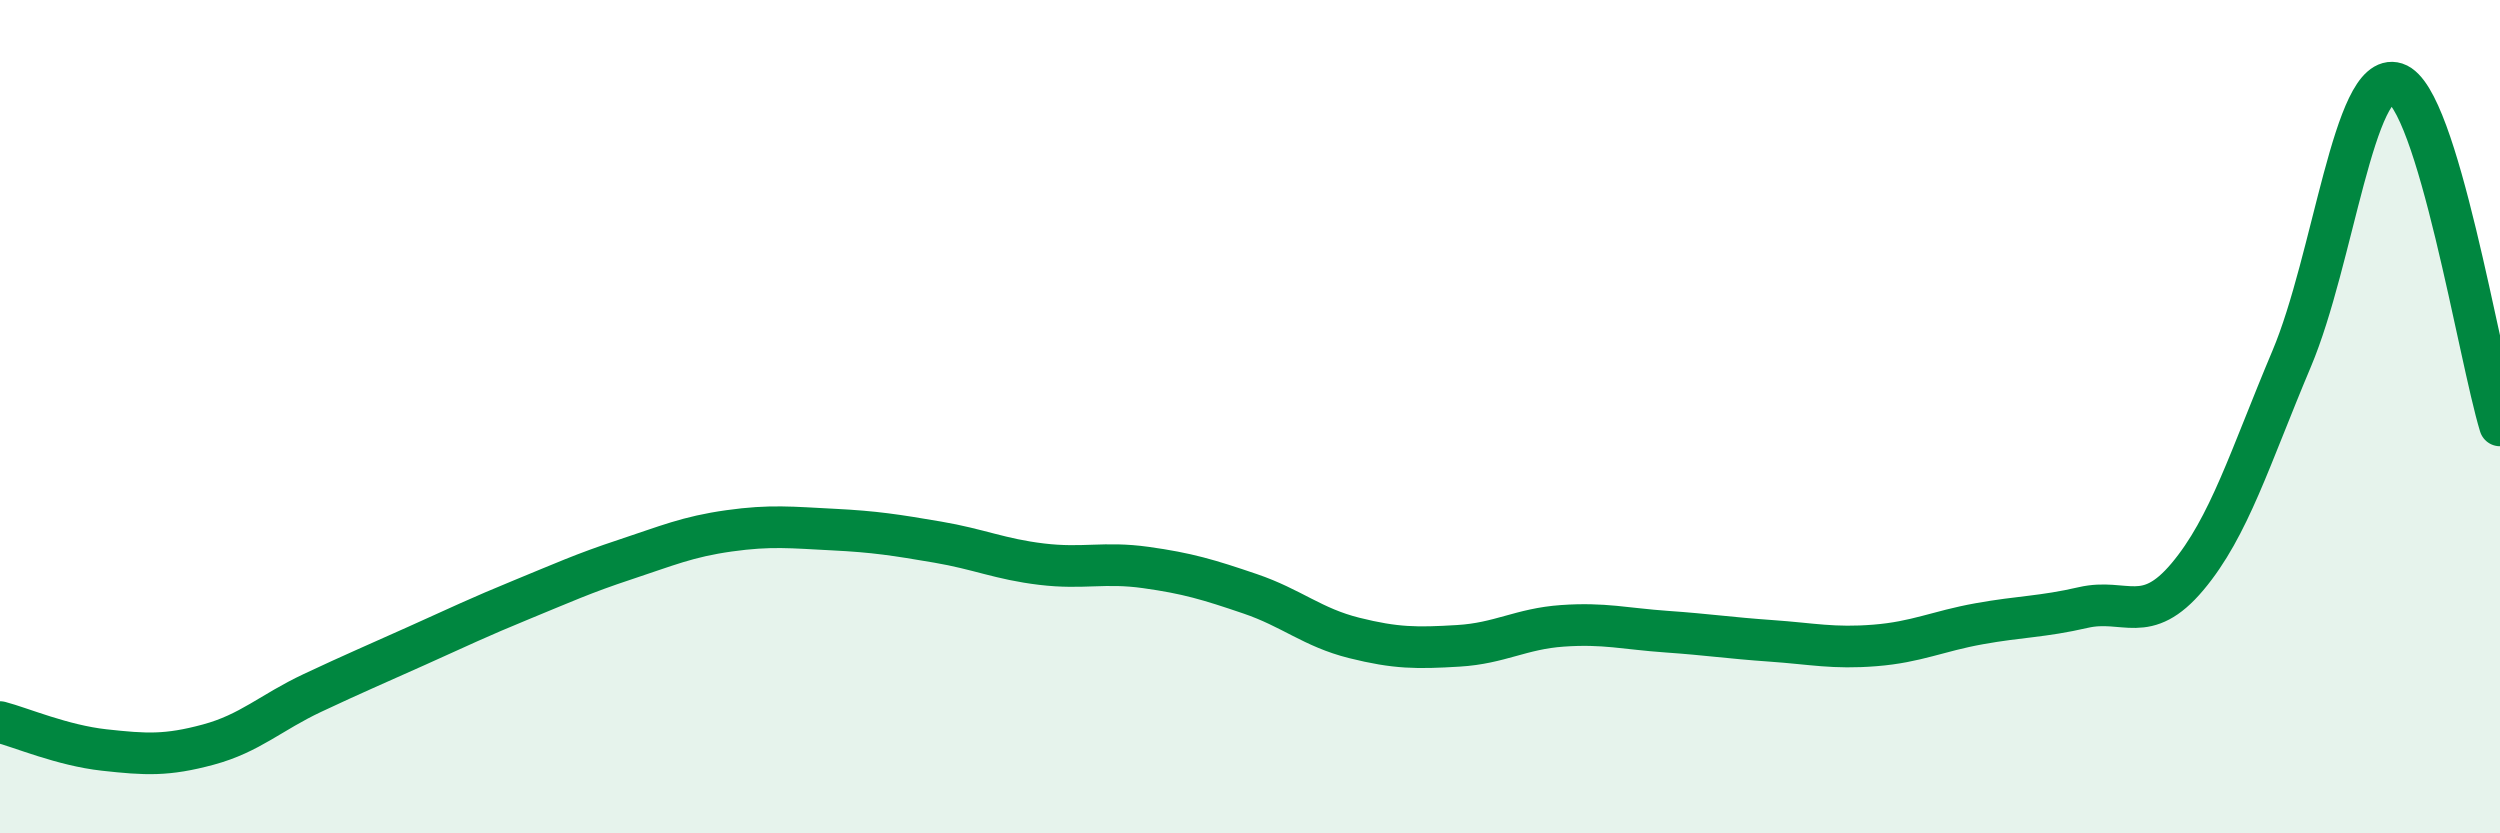
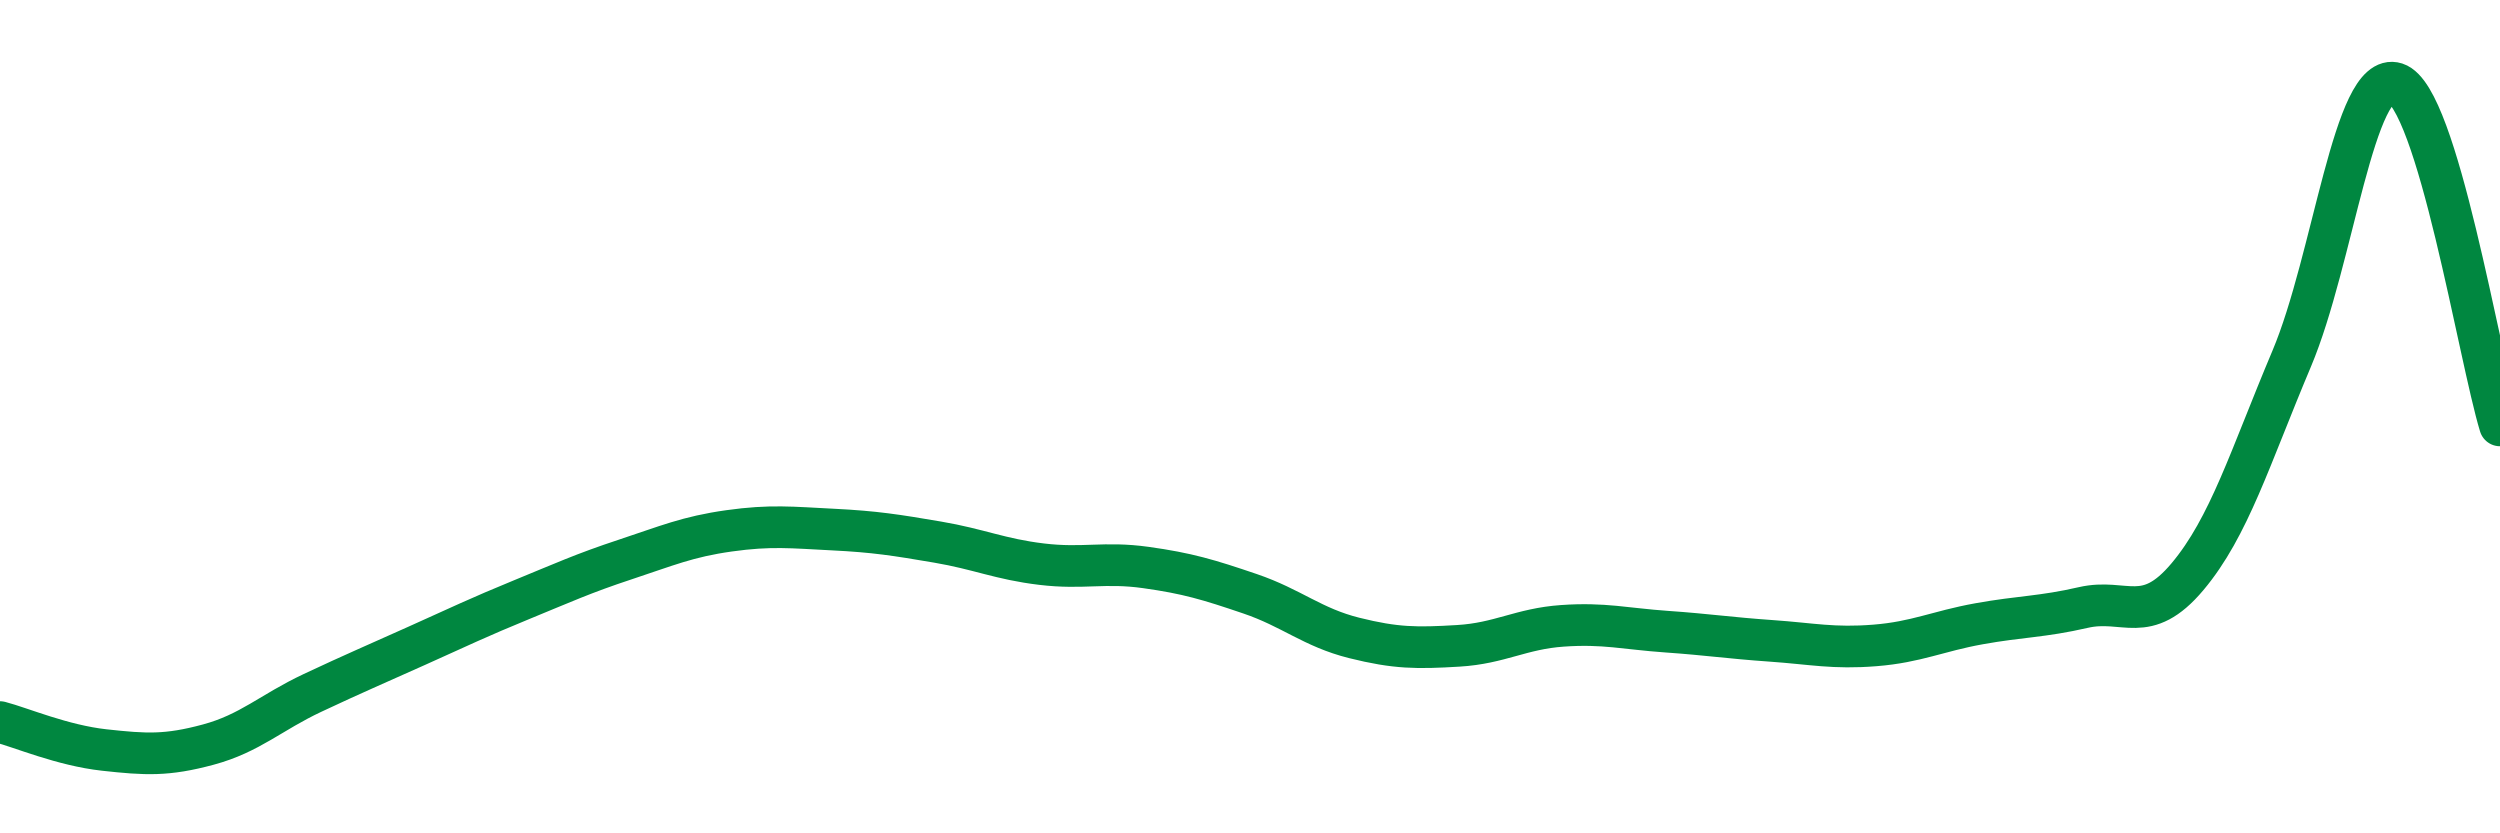
<svg xmlns="http://www.w3.org/2000/svg" width="60" height="20" viewBox="0 0 60 20">
-   <path d="M 0,17.33 C 0.5,17.46 1.5,17.89 2.5,18 C 3.5,18.11 4,18.14 5,17.87 C 6,17.6 6.5,17.1 7.5,16.63 C 8.5,16.16 9,15.95 10,15.5 C 11,15.05 11.5,14.81 12.5,14.4 C 13.5,13.99 14,13.76 15,13.43 C 16,13.1 16.5,12.88 17.5,12.74 C 18.5,12.6 19,12.66 20,12.71 C 21,12.76 21.5,12.84 22.5,13.01 C 23.5,13.18 24,13.42 25,13.54 C 26,13.66 26.5,13.48 27.5,13.62 C 28.5,13.76 29,13.91 30,14.25 C 31,14.59 31.5,15.06 32.5,15.31 C 33.5,15.56 34,15.56 35,15.5 C 36,15.44 36.5,15.09 37.5,15.02 C 38.5,14.95 39,15.09 40,15.16 C 41,15.23 41.5,15.31 42.5,15.38 C 43.5,15.45 44,15.57 45,15.49 C 46,15.41 46.5,15.15 47.5,14.97 C 48.5,14.79 49,14.81 50,14.58 C 51,14.35 51.5,15.03 52.5,13.84 C 53.5,12.65 54,10.98 55,8.61 C 56,6.24 56.5,1.68 57.5,2 C 58.5,2.32 59.5,8.57 60,10.21L60 20L0 20Z" fill="#008740" opacity="0.1" stroke-linecap="round" stroke-linejoin="round" />
  <path d="M 0,17.33 C 0.5,17.46 1.5,17.89 2.5,18 C 3.5,18.11 4,18.14 5,17.87 C 6,17.6 6.5,17.1 7.5,16.63 C 8.5,16.16 9,15.95 10,15.5 C 11,15.05 11.5,14.81 12.5,14.4 C 13.5,13.99 14,13.76 15,13.43 C 16,13.1 16.5,12.88 17.5,12.74 C 18.5,12.6 19,12.66 20,12.71 C 21,12.76 21.5,12.84 22.5,13.01 C 23.5,13.18 24,13.42 25,13.54 C 26,13.66 26.5,13.48 27.5,13.62 C 28.5,13.76 29,13.91 30,14.25 C 31,14.59 31.5,15.06 32.5,15.31 C 33.5,15.56 34,15.56 35,15.5 C 36,15.44 36.5,15.09 37.5,15.02 C 38.5,14.95 39,15.09 40,15.16 C 41,15.23 41.5,15.31 42.5,15.38 C 43.5,15.45 44,15.57 45,15.49 C 46,15.41 46.5,15.15 47.5,14.97 C 48.5,14.79 49,14.81 50,14.58 C 51,14.35 51.5,15.03 52.5,13.84 C 53.5,12.65 54,10.98 55,8.61 C 56,6.24 56.5,1.68 57.5,2 C 58.5,2.32 59.5,8.57 60,10.21" stroke="#008740" stroke-width="1" fill="none" stroke-linecap="round" stroke-linejoin="round" />
</svg>